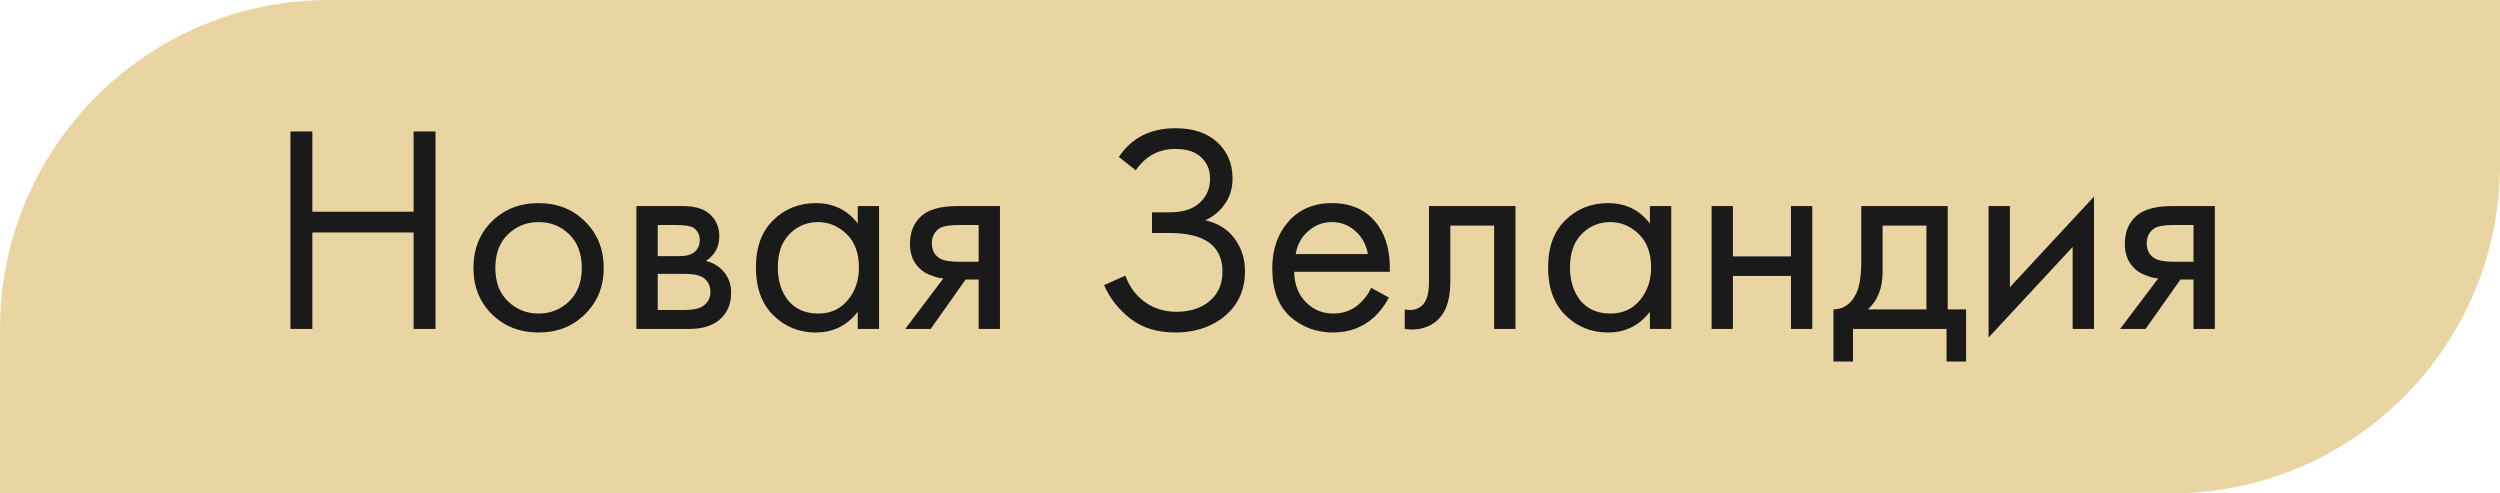
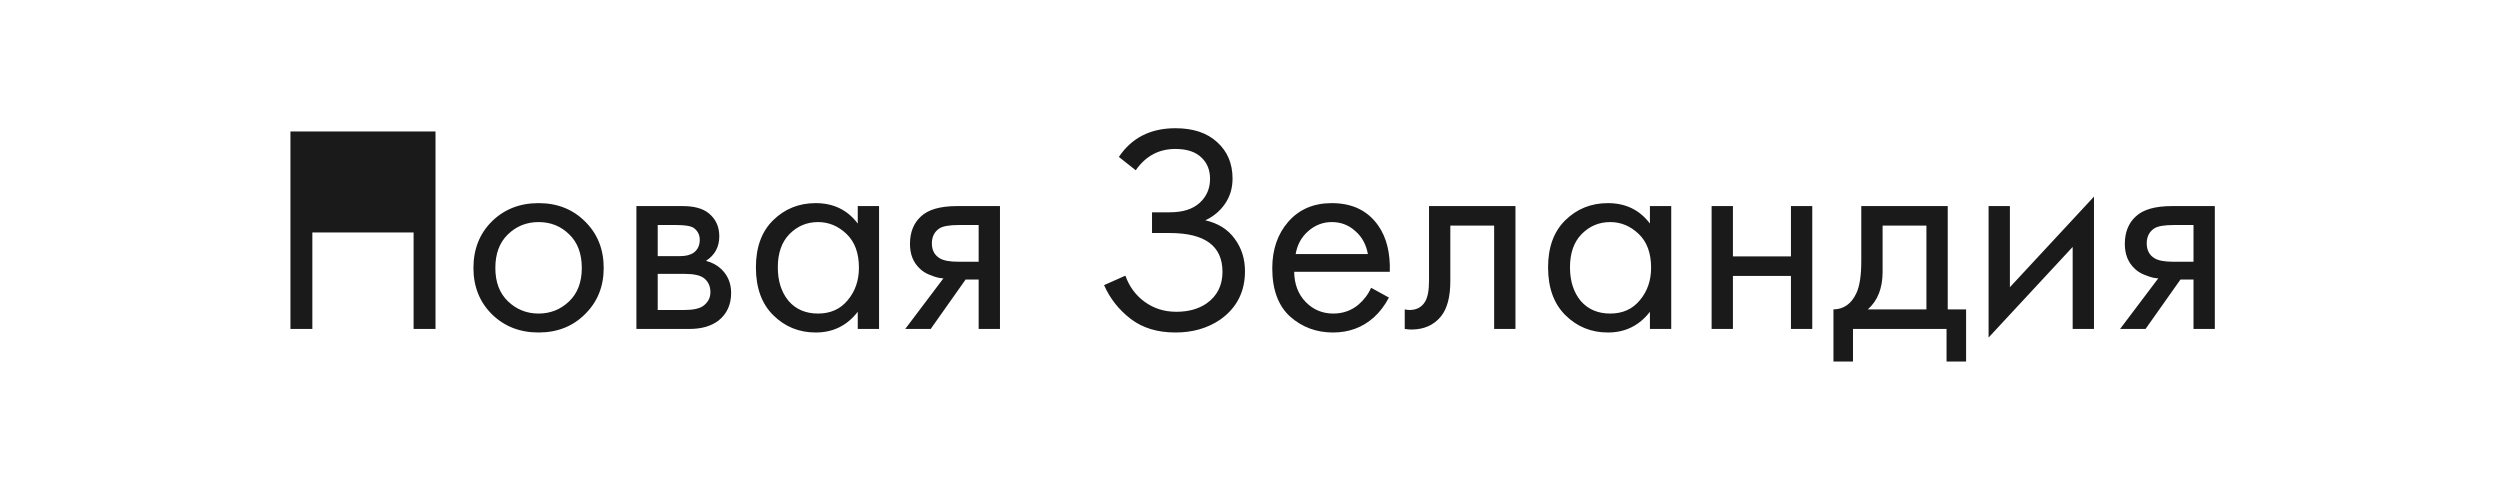
<svg xmlns="http://www.w3.org/2000/svg" width="152" height="30" viewBox="0 0 152 30" fill="none">
-   <path d="M0 20C0 8.954 8.954 0 20 0H152V10C152 21.046 143.046 30 132 30H0V20Z" fill="#E9D5A2" />
-   <path d="M18.991 7.994V12.872H25.147V7.994H26.479V20H25.147V14.132H18.991V20H17.659V7.994H18.991ZM35.571 19.1C34.827 19.844 33.885 20.216 32.745 20.216C31.605 20.216 30.657 19.844 29.901 19.1C29.157 18.356 28.785 17.42 28.785 16.292C28.785 15.152 29.157 14.21 29.901 13.466C30.657 12.722 31.605 12.35 32.745 12.35C33.885 12.35 34.827 12.722 35.571 13.466C36.327 14.21 36.705 15.152 36.705 16.292C36.705 17.42 36.327 18.356 35.571 19.1ZM34.599 14.24C34.095 13.748 33.477 13.502 32.745 13.502C32.013 13.502 31.389 13.754 30.873 14.258C30.369 14.75 30.117 15.428 30.117 16.292C30.117 17.156 30.375 17.834 30.891 18.326C31.407 18.818 32.025 19.064 32.745 19.064C33.465 19.064 34.083 18.818 34.599 18.326C35.115 17.834 35.373 17.156 35.373 16.292C35.373 15.416 35.115 14.732 34.599 14.24ZM38.693 12.53H41.519C42.203 12.53 42.725 12.674 43.085 12.962C43.517 13.31 43.733 13.778 43.733 14.366C43.733 15.014 43.463 15.512 42.923 15.86C43.295 15.956 43.607 16.124 43.859 16.364C44.255 16.748 44.453 17.228 44.453 17.804C44.453 18.524 44.195 19.088 43.679 19.496C43.235 19.832 42.647 20 41.915 20H38.693V12.53ZM39.989 15.572H41.357C41.705 15.572 41.981 15.5 42.185 15.356C42.425 15.176 42.545 14.918 42.545 14.582C42.545 14.282 42.425 14.042 42.185 13.862C42.005 13.742 41.657 13.682 41.141 13.682H39.989V15.572ZM39.989 18.848H41.591C42.143 18.848 42.533 18.764 42.761 18.596C43.049 18.38 43.193 18.104 43.193 17.768C43.193 17.408 43.067 17.126 42.815 16.922C42.587 16.742 42.197 16.652 41.645 16.652H39.989V18.848ZM52.151 13.592V12.53H53.447V20H52.151V18.956C51.503 19.796 50.651 20.216 49.595 20.216C48.587 20.216 47.729 19.868 47.021 19.172C46.313 18.476 45.959 17.504 45.959 16.256C45.959 15.032 46.307 14.078 47.003 13.394C47.711 12.698 48.575 12.35 49.595 12.35C50.675 12.35 51.527 12.764 52.151 13.592ZM49.739 13.502C49.055 13.502 48.473 13.748 47.993 14.24C47.525 14.72 47.291 15.392 47.291 16.256C47.291 17.084 47.507 17.762 47.939 18.29C48.383 18.806 48.983 19.064 49.739 19.064C50.495 19.064 51.095 18.794 51.539 18.254C51.995 17.714 52.223 17.054 52.223 16.274C52.223 15.386 51.971 14.702 51.467 14.222C50.963 13.742 50.387 13.502 49.739 13.502ZM55.038 20L57.36 16.922C57.288 16.922 57.186 16.91 57.054 16.886C56.934 16.862 56.754 16.802 56.514 16.706C56.274 16.61 56.076 16.484 55.92 16.328C55.524 15.956 55.326 15.458 55.326 14.834C55.326 14.126 55.548 13.568 55.992 13.16C56.436 12.74 57.168 12.53 58.188 12.53H60.798V20H59.502V16.994H58.71L56.586 20H55.038ZM59.502 15.914V13.682H58.296C57.732 13.682 57.342 13.748 57.126 13.88C56.814 14.084 56.658 14.39 56.658 14.798C56.658 15.206 56.814 15.506 57.126 15.698C57.354 15.842 57.738 15.914 58.278 15.914H59.502ZM69.053 10.352L68.027 9.542C68.807 8.378 69.953 7.796 71.465 7.796C72.545 7.796 73.391 8.078 74.003 8.642C74.627 9.206 74.939 9.944 74.939 10.856C74.939 11.444 74.783 11.96 74.471 12.404C74.171 12.836 73.775 13.166 73.283 13.394C74.063 13.574 74.657 13.946 75.065 14.51C75.485 15.074 75.695 15.734 75.695 16.49C75.695 17.738 75.197 18.716 74.201 19.424C73.433 19.952 72.521 20.216 71.465 20.216C70.373 20.216 69.467 19.94 68.747 19.388C68.027 18.836 67.487 18.152 67.127 17.336L68.423 16.76C68.663 17.432 69.059 17.966 69.611 18.362C70.163 18.758 70.799 18.956 71.519 18.956C72.251 18.956 72.863 18.788 73.355 18.452C74.003 17.996 74.327 17.354 74.327 16.526C74.327 14.954 73.259 14.168 71.123 14.168H70.043V12.908H71.123C71.915 12.908 72.521 12.716 72.941 12.332C73.361 11.948 73.571 11.462 73.571 10.874C73.571 10.358 73.409 9.938 73.085 9.614C72.725 9.242 72.185 9.056 71.465 9.056C70.457 9.056 69.653 9.488 69.053 10.352ZM83.366 17.498L84.446 18.092C84.194 18.572 83.888 18.974 83.528 19.298C82.844 19.91 82.016 20.216 81.044 20.216C80.036 20.216 79.166 19.892 78.434 19.244C77.714 18.584 77.354 17.606 77.354 16.31C77.354 15.17 77.678 14.228 78.326 13.484C78.986 12.728 79.868 12.35 80.972 12.35C82.22 12.35 83.162 12.806 83.798 13.718C84.302 14.438 84.536 15.374 84.5 16.526H78.686C78.698 17.282 78.932 17.894 79.388 18.362C79.844 18.83 80.402 19.064 81.062 19.064C81.65 19.064 82.16 18.884 82.592 18.524C82.928 18.236 83.186 17.894 83.366 17.498ZM78.776 15.446H83.168C83.06 14.858 82.802 14.39 82.394 14.042C81.998 13.682 81.524 13.502 80.972 13.502C80.432 13.502 79.952 13.688 79.532 14.06C79.124 14.42 78.872 14.882 78.776 15.446ZM92.14 12.53V20H90.844V13.718H88.18V17.084C88.18 18.056 87.988 18.776 87.604 19.244C87.172 19.772 86.572 20.036 85.804 20.036C85.708 20.036 85.576 20.024 85.408 20V18.812C85.528 18.836 85.624 18.848 85.696 18.848C86.116 18.848 86.428 18.686 86.632 18.362C86.8 18.098 86.884 17.672 86.884 17.084V12.53H92.14ZM100.315 13.592V12.53H101.611V20H100.315V18.956C99.667 19.796 98.815 20.216 97.759 20.216C96.751 20.216 95.893 19.868 95.185 19.172C94.477 18.476 94.123 17.504 94.123 16.256C94.123 15.032 94.471 14.078 95.167 13.394C95.875 12.698 96.739 12.35 97.759 12.35C98.839 12.35 99.691 12.764 100.315 13.592ZM97.903 13.502C97.219 13.502 96.637 13.748 96.157 14.24C95.689 14.72 95.455 15.392 95.455 16.256C95.455 17.084 95.671 17.762 96.103 18.29C96.547 18.806 97.147 19.064 97.903 19.064C98.659 19.064 99.259 18.794 99.703 18.254C100.159 17.714 100.387 17.054 100.387 16.274C100.387 15.386 100.135 14.702 99.631 14.222C99.127 13.742 98.551 13.502 97.903 13.502ZM104.066 20V12.53H105.362V15.59H108.89V12.53H110.186V20H108.89V16.778H105.362V20H104.066ZM113.166 12.53H118.422V18.812H119.538V21.98H118.35V20H112.662V21.98H111.474V18.812C112.098 18.8 112.56 18.476 112.86 17.84C113.064 17.42 113.166 16.76 113.166 15.86V12.53ZM117.126 18.812V13.718H114.462V16.526C114.462 17.522 114.162 18.284 113.562 18.812H117.126ZM120.906 12.53H122.202V17.462L127.314 11.954V20H126.018V15.014L120.906 20.522V12.53ZM128.901 20L131.223 16.922C131.151 16.922 131.049 16.91 130.917 16.886C130.797 16.862 130.617 16.802 130.377 16.706C130.137 16.61 129.939 16.484 129.783 16.328C129.387 15.956 129.189 15.458 129.189 14.834C129.189 14.126 129.411 13.568 129.855 13.16C130.299 12.74 131.031 12.53 132.051 12.53H134.661V20H133.365V16.994H132.573L130.449 20H128.901ZM133.365 15.914V13.682H132.159C131.595 13.682 131.205 13.748 130.989 13.88C130.677 14.084 130.521 14.39 130.521 14.798C130.521 15.206 130.677 15.506 130.989 15.698C131.217 15.842 131.601 15.914 132.141 15.914H133.365Z" fill="#1A1A1A" />
+   <path d="M18.991 7.994H25.147V7.994H26.479V20H25.147V14.132H18.991V20H17.659V7.994H18.991ZM35.571 19.1C34.827 19.844 33.885 20.216 32.745 20.216C31.605 20.216 30.657 19.844 29.901 19.1C29.157 18.356 28.785 17.42 28.785 16.292C28.785 15.152 29.157 14.21 29.901 13.466C30.657 12.722 31.605 12.35 32.745 12.35C33.885 12.35 34.827 12.722 35.571 13.466C36.327 14.21 36.705 15.152 36.705 16.292C36.705 17.42 36.327 18.356 35.571 19.1ZM34.599 14.24C34.095 13.748 33.477 13.502 32.745 13.502C32.013 13.502 31.389 13.754 30.873 14.258C30.369 14.75 30.117 15.428 30.117 16.292C30.117 17.156 30.375 17.834 30.891 18.326C31.407 18.818 32.025 19.064 32.745 19.064C33.465 19.064 34.083 18.818 34.599 18.326C35.115 17.834 35.373 17.156 35.373 16.292C35.373 15.416 35.115 14.732 34.599 14.24ZM38.693 12.53H41.519C42.203 12.53 42.725 12.674 43.085 12.962C43.517 13.31 43.733 13.778 43.733 14.366C43.733 15.014 43.463 15.512 42.923 15.86C43.295 15.956 43.607 16.124 43.859 16.364C44.255 16.748 44.453 17.228 44.453 17.804C44.453 18.524 44.195 19.088 43.679 19.496C43.235 19.832 42.647 20 41.915 20H38.693V12.53ZM39.989 15.572H41.357C41.705 15.572 41.981 15.5 42.185 15.356C42.425 15.176 42.545 14.918 42.545 14.582C42.545 14.282 42.425 14.042 42.185 13.862C42.005 13.742 41.657 13.682 41.141 13.682H39.989V15.572ZM39.989 18.848H41.591C42.143 18.848 42.533 18.764 42.761 18.596C43.049 18.38 43.193 18.104 43.193 17.768C43.193 17.408 43.067 17.126 42.815 16.922C42.587 16.742 42.197 16.652 41.645 16.652H39.989V18.848ZM52.151 13.592V12.53H53.447V20H52.151V18.956C51.503 19.796 50.651 20.216 49.595 20.216C48.587 20.216 47.729 19.868 47.021 19.172C46.313 18.476 45.959 17.504 45.959 16.256C45.959 15.032 46.307 14.078 47.003 13.394C47.711 12.698 48.575 12.35 49.595 12.35C50.675 12.35 51.527 12.764 52.151 13.592ZM49.739 13.502C49.055 13.502 48.473 13.748 47.993 14.24C47.525 14.72 47.291 15.392 47.291 16.256C47.291 17.084 47.507 17.762 47.939 18.29C48.383 18.806 48.983 19.064 49.739 19.064C50.495 19.064 51.095 18.794 51.539 18.254C51.995 17.714 52.223 17.054 52.223 16.274C52.223 15.386 51.971 14.702 51.467 14.222C50.963 13.742 50.387 13.502 49.739 13.502ZM55.038 20L57.36 16.922C57.288 16.922 57.186 16.91 57.054 16.886C56.934 16.862 56.754 16.802 56.514 16.706C56.274 16.61 56.076 16.484 55.92 16.328C55.524 15.956 55.326 15.458 55.326 14.834C55.326 14.126 55.548 13.568 55.992 13.16C56.436 12.74 57.168 12.53 58.188 12.53H60.798V20H59.502V16.994H58.71L56.586 20H55.038ZM59.502 15.914V13.682H58.296C57.732 13.682 57.342 13.748 57.126 13.88C56.814 14.084 56.658 14.39 56.658 14.798C56.658 15.206 56.814 15.506 57.126 15.698C57.354 15.842 57.738 15.914 58.278 15.914H59.502ZM69.053 10.352L68.027 9.542C68.807 8.378 69.953 7.796 71.465 7.796C72.545 7.796 73.391 8.078 74.003 8.642C74.627 9.206 74.939 9.944 74.939 10.856C74.939 11.444 74.783 11.96 74.471 12.404C74.171 12.836 73.775 13.166 73.283 13.394C74.063 13.574 74.657 13.946 75.065 14.51C75.485 15.074 75.695 15.734 75.695 16.49C75.695 17.738 75.197 18.716 74.201 19.424C73.433 19.952 72.521 20.216 71.465 20.216C70.373 20.216 69.467 19.94 68.747 19.388C68.027 18.836 67.487 18.152 67.127 17.336L68.423 16.76C68.663 17.432 69.059 17.966 69.611 18.362C70.163 18.758 70.799 18.956 71.519 18.956C72.251 18.956 72.863 18.788 73.355 18.452C74.003 17.996 74.327 17.354 74.327 16.526C74.327 14.954 73.259 14.168 71.123 14.168H70.043V12.908H71.123C71.915 12.908 72.521 12.716 72.941 12.332C73.361 11.948 73.571 11.462 73.571 10.874C73.571 10.358 73.409 9.938 73.085 9.614C72.725 9.242 72.185 9.056 71.465 9.056C70.457 9.056 69.653 9.488 69.053 10.352ZM83.366 17.498L84.446 18.092C84.194 18.572 83.888 18.974 83.528 19.298C82.844 19.91 82.016 20.216 81.044 20.216C80.036 20.216 79.166 19.892 78.434 19.244C77.714 18.584 77.354 17.606 77.354 16.31C77.354 15.17 77.678 14.228 78.326 13.484C78.986 12.728 79.868 12.35 80.972 12.35C82.22 12.35 83.162 12.806 83.798 13.718C84.302 14.438 84.536 15.374 84.5 16.526H78.686C78.698 17.282 78.932 17.894 79.388 18.362C79.844 18.83 80.402 19.064 81.062 19.064C81.65 19.064 82.16 18.884 82.592 18.524C82.928 18.236 83.186 17.894 83.366 17.498ZM78.776 15.446H83.168C83.06 14.858 82.802 14.39 82.394 14.042C81.998 13.682 81.524 13.502 80.972 13.502C80.432 13.502 79.952 13.688 79.532 14.06C79.124 14.42 78.872 14.882 78.776 15.446ZM92.14 12.53V20H90.844V13.718H88.18V17.084C88.18 18.056 87.988 18.776 87.604 19.244C87.172 19.772 86.572 20.036 85.804 20.036C85.708 20.036 85.576 20.024 85.408 20V18.812C85.528 18.836 85.624 18.848 85.696 18.848C86.116 18.848 86.428 18.686 86.632 18.362C86.8 18.098 86.884 17.672 86.884 17.084V12.53H92.14ZM100.315 13.592V12.53H101.611V20H100.315V18.956C99.667 19.796 98.815 20.216 97.759 20.216C96.751 20.216 95.893 19.868 95.185 19.172C94.477 18.476 94.123 17.504 94.123 16.256C94.123 15.032 94.471 14.078 95.167 13.394C95.875 12.698 96.739 12.35 97.759 12.35C98.839 12.35 99.691 12.764 100.315 13.592ZM97.903 13.502C97.219 13.502 96.637 13.748 96.157 14.24C95.689 14.72 95.455 15.392 95.455 16.256C95.455 17.084 95.671 17.762 96.103 18.29C96.547 18.806 97.147 19.064 97.903 19.064C98.659 19.064 99.259 18.794 99.703 18.254C100.159 17.714 100.387 17.054 100.387 16.274C100.387 15.386 100.135 14.702 99.631 14.222C99.127 13.742 98.551 13.502 97.903 13.502ZM104.066 20V12.53H105.362V15.59H108.89V12.53H110.186V20H108.89V16.778H105.362V20H104.066ZM113.166 12.53H118.422V18.812H119.538V21.98H118.35V20H112.662V21.98H111.474V18.812C112.098 18.8 112.56 18.476 112.86 17.84C113.064 17.42 113.166 16.76 113.166 15.86V12.53ZM117.126 18.812V13.718H114.462V16.526C114.462 17.522 114.162 18.284 113.562 18.812H117.126ZM120.906 12.53H122.202V17.462L127.314 11.954V20H126.018V15.014L120.906 20.522V12.53ZM128.901 20L131.223 16.922C131.151 16.922 131.049 16.91 130.917 16.886C130.797 16.862 130.617 16.802 130.377 16.706C130.137 16.61 129.939 16.484 129.783 16.328C129.387 15.956 129.189 15.458 129.189 14.834C129.189 14.126 129.411 13.568 129.855 13.16C130.299 12.74 131.031 12.53 132.051 12.53H134.661V20H133.365V16.994H132.573L130.449 20H128.901ZM133.365 15.914V13.682H132.159C131.595 13.682 131.205 13.748 130.989 13.88C130.677 14.084 130.521 14.39 130.521 14.798C130.521 15.206 130.677 15.506 130.989 15.698C131.217 15.842 131.601 15.914 132.141 15.914H133.365Z" fill="#1A1A1A" />
</svg>